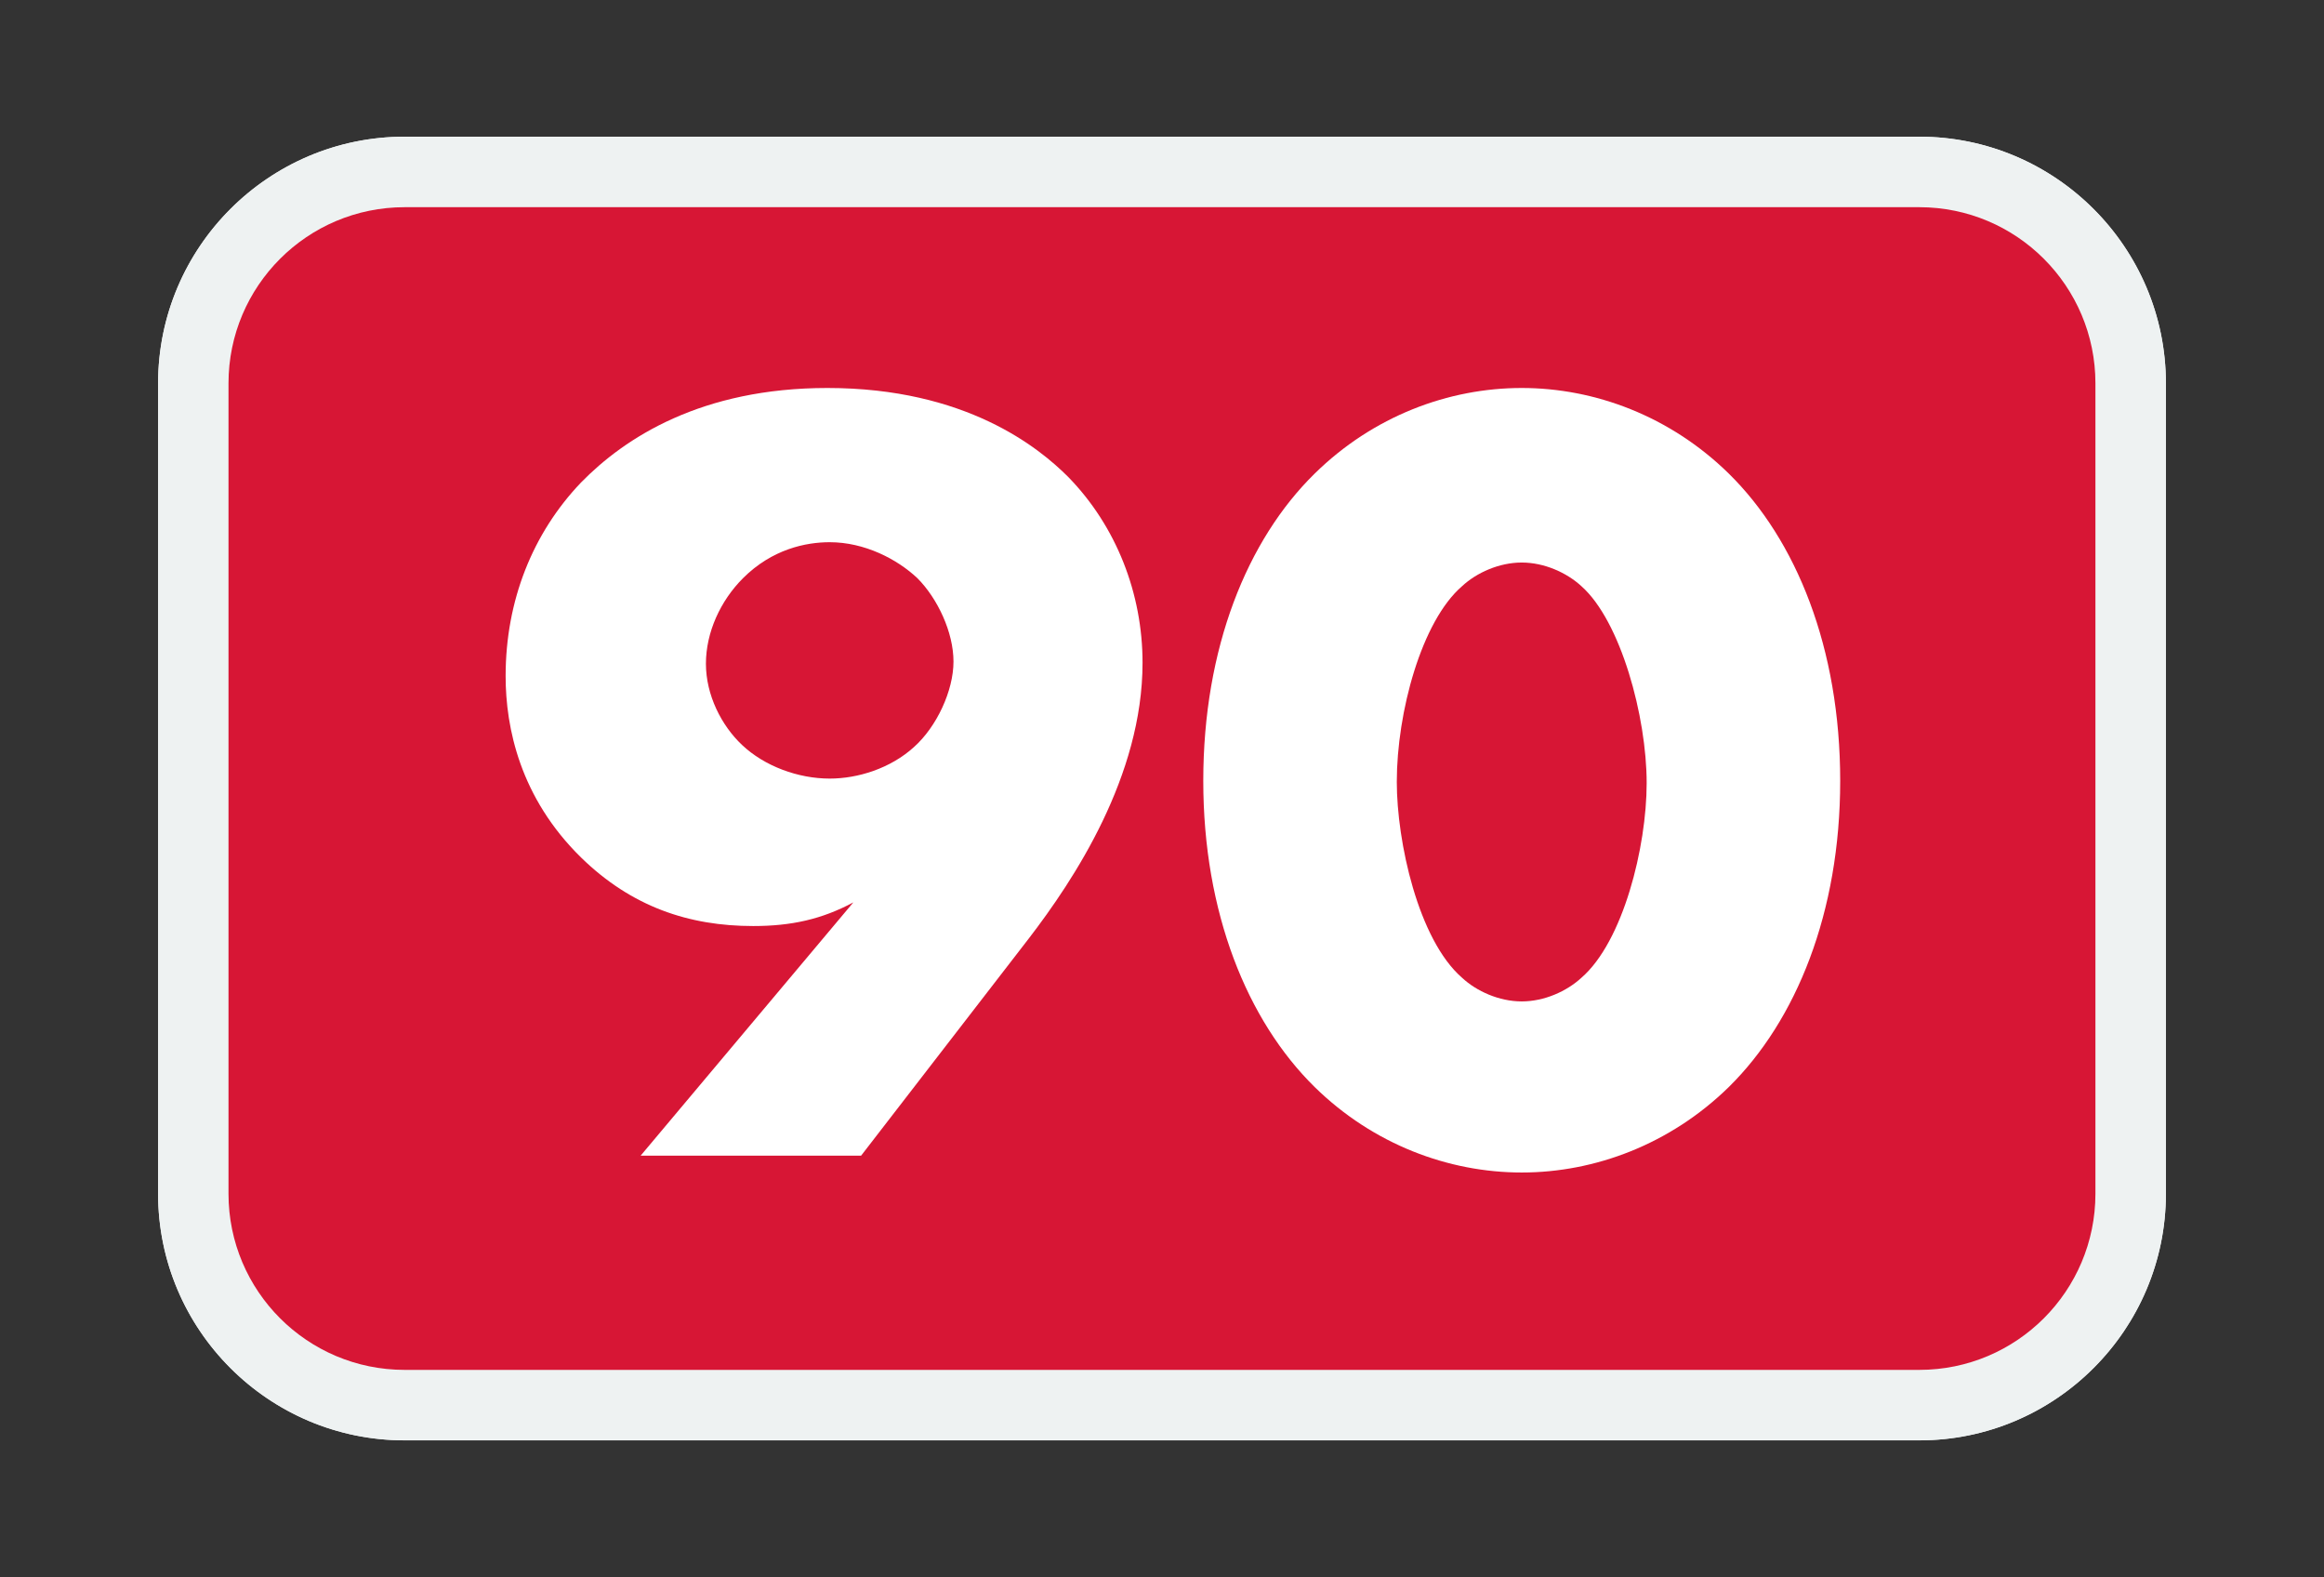
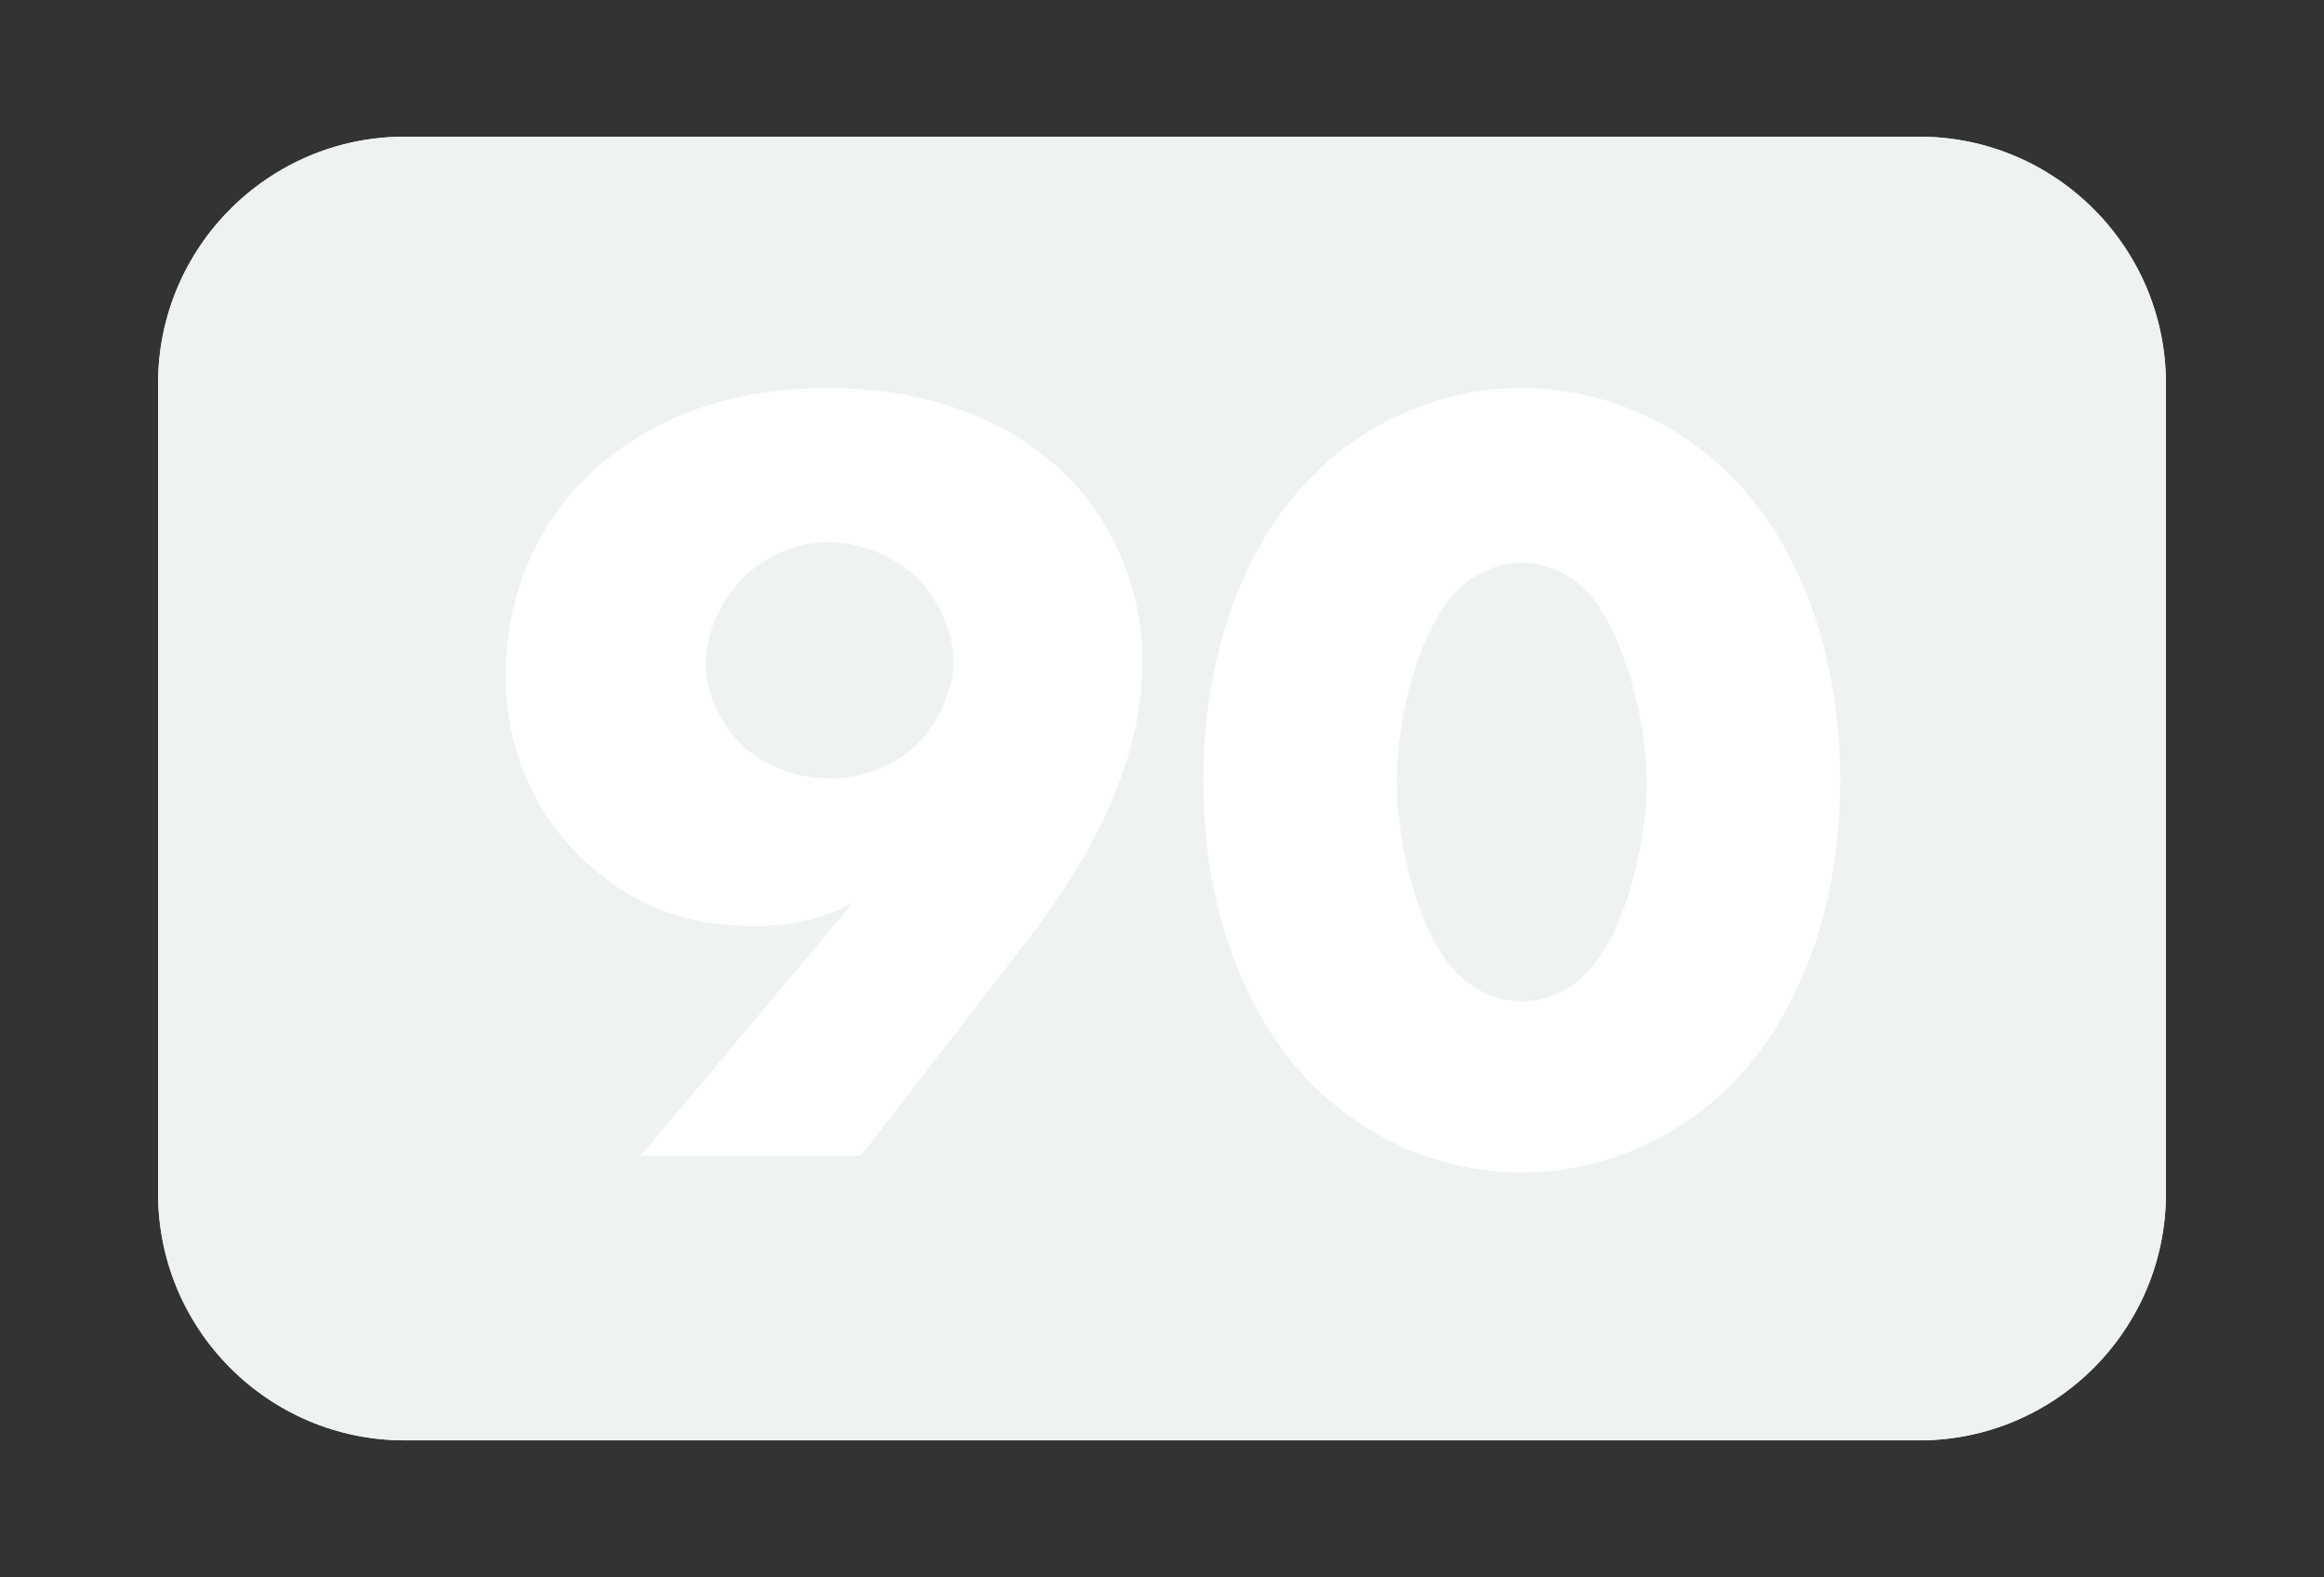
<svg xmlns="http://www.w3.org/2000/svg" xmlns:xlink="http://www.w3.org/1999/xlink" width="252pt" height="171pt" viewBox="0 0 252 171" version="1.1">
  <rect x="0" y="0" width="252" height="171" fill="#333333" stroke="none" />
  <defs>
    <g>
      <symbol overflow="visible" id="glyph0-0">
        <path style="stroke:none;" d="" />
      </symbol>
      <symbol overflow="visible" id="glyph0-1">
        <path style="stroke:none;" d="M 40.609 0 L 58.781 -23.547 C 63.672 -29.875 71.109 -41.109 71.109 -53.422 C 71.109 -60.859 68.297 -68.188 63.062 -73.547 C 59.891 -76.719 51.953 -83.188 36.953 -83.188 C 23.297 -83.188 15 -77.812 10.25 -72.938 C 5 -67.453 2.078 -60.125 2.078 -51.953 C 2.078 -46.344 3.656 -38.781 10.25 -32.328 C 15.734 -26.953 21.953 -24.875 28.906 -24.875 C 33.047 -24.875 36.344 -25.609 39.766 -27.438 L 16.703 0 Z M 37.203 -66.469 C 40.984 -66.469 44.516 -64.641 46.719 -62.562 C 48.906 -60.375 50.609 -56.719 50.609 -53.547 C 50.609 -50.375 48.781 -46.469 46.344 -44.281 C 43.781 -41.953 40.25 -40.859 37.203 -40.859 C 33.781 -40.859 30.125 -42.203 27.688 -44.516 C 25.484 -46.594 23.781 -49.891 23.781 -53.297 C 23.781 -56.719 25.375 -60.125 27.812 -62.562 C 30.984 -65.734 34.641 -66.469 37.203 -66.469 Z M 37.203 -66.469 " />
      </symbol>
      <symbol overflow="visible" id="glyph0-2">
-         <path style="stroke:none;" d="M 36.594 -64.281 C 39.031 -64.281 41.469 -63.188 43.062 -61.719 C 47.328 -57.938 50.125 -47.562 50.125 -40.375 C 50.125 -33.422 47.562 -23.172 43.062 -19.266 C 41.469 -17.812 39.031 -16.703 36.594 -16.703 C 34.156 -16.703 31.719 -17.812 30.125 -19.266 C 25.375 -23.422 23.047 -34.031 23.047 -40.5 C 23.047 -48.062 25.734 -57.938 30.125 -61.719 C 31.719 -63.188 34.156 -64.281 36.594 -64.281 Z M 71.109 -40.609 C 71.109 -55.016 66.344 -66.719 59.031 -73.906 C 52.688 -80.141 44.516 -83.188 36.594 -83.188 C 28.656 -83.188 20.484 -80.141 14.141 -73.906 C 6.828 -66.719 2.078 -55.016 2.078 -40.609 C 2.078 -26.344 6.828 -14.641 14.141 -7.438 C 20.484 -1.219 28.656 1.828 36.594 1.828 C 44.516 1.828 52.688 -1.219 59.031 -7.438 C 66.344 -14.641 71.109 -26.344 71.109 -40.609 Z M 71.109 -40.609 " />
-       </symbol>
+         </symbol>
      <symbol overflow="visible" id="glyph1-0">
        <path style="stroke:none;" d="" />
      </symbol>
      <symbol overflow="visible" id="glyph1-1">
        <path style="stroke:none;" d="M 40.625 0 L 58.812 -23.547 C 63.688 -29.891 71.141 -41.125 71.141 -53.438 C 71.141 -60.891 68.328 -68.203 63.078 -73.578 C 59.906 -76.75 51.984 -83.219 36.969 -83.219 C 23.312 -83.219 15.016 -77.844 10.25 -72.969 C 5 -67.469 2.078 -60.156 2.078 -51.984 C 2.078 -46.359 3.656 -38.797 10.25 -32.328 C 15.734 -26.969 21.969 -24.891 28.922 -24.891 C 33.062 -24.891 36.359 -25.625 39.781 -27.453 L 16.719 0 Z M 37.219 -66.5 C 41 -66.5 44.531 -64.672 46.734 -62.594 C 48.922 -60.391 50.641 -56.734 50.641 -53.562 C 50.641 -50.391 48.812 -46.484 46.359 -44.297 C 43.797 -41.969 40.266 -40.875 37.219 -40.875 C 33.797 -40.875 30.141 -42.219 27.703 -44.531 C 25.5 -46.609 23.797 -49.906 23.797 -53.328 C 23.797 -56.734 25.375 -60.156 27.812 -62.594 C 30.984 -65.766 34.656 -66.5 37.219 -66.5 Z M 37.219 -66.5 " />
      </symbol>
      <symbol overflow="visible" id="glyph1-2">
        <path style="stroke:none;" d="M 36.609 -64.297 C 39.047 -64.297 41.484 -63.203 43.078 -61.734 C 47.344 -57.953 50.156 -47.594 50.156 -40.391 C 50.156 -33.438 47.594 -23.188 43.078 -19.281 C 41.484 -17.812 39.047 -16.719 36.609 -16.719 C 34.172 -16.719 31.719 -17.812 30.141 -19.281 C 25.375 -23.422 23.062 -34.047 23.062 -40.516 C 23.062 -48.078 25.75 -57.953 30.141 -61.734 C 31.719 -63.203 34.172 -64.297 36.609 -64.297 Z M 71.141 -40.625 C 71.141 -55.031 66.375 -66.75 59.062 -73.938 C 52.703 -80.172 44.531 -83.219 36.609 -83.219 C 28.672 -83.219 20.5 -80.172 14.156 -73.938 C 6.828 -66.75 2.078 -55.031 2.078 -40.625 C 2.078 -26.359 6.828 -14.641 14.156 -7.438 C 20.5 -1.219 28.672 1.828 36.609 1.828 C 44.531 1.828 52.703 -1.219 59.062 -7.438 C 66.375 -14.641 71.141 -26.359 71.141 -40.625 Z M 71.141 -40.625 " />
      </symbol>
    </g>
    <clipPath id="clip1">
      <path d="M 24.816 22.484 L 227.18 22.484 L 227.18 156.977 L 24.816 156.977 Z M 24.816 22.484 " />
    </clipPath>
    <filter id="alpha" filterUnits="objectBoundingBox" x="0%" y="0%" width="100%" height="100%">
      <feColorMatrix type="matrix" in="SourceGraphic" values="0 0 0 0 1 0 0 0 0 1 0 0 0 0 1 0 0 0 1 0" />
    </filter>
    <mask id="mask0">
      <g filter="url(#alpha)">
        <rect x="0" y="0" width="252" height="171" style="fill:rgb(0%,0%,0%);fill-opacity:0.5;stroke:none;" />
      </g>
    </mask>
    <clipPath id="clip3">
      <path d="M 0.816 0.484 L 203.18 0.484 L 203.18 127 L 0.816 127 Z M 0.816 0.484 " />
    </clipPath>
    <clipPath id="clip2">
      <rect x="0" y="0" width="204" height="135" />
    </clipPath>
    <g id="surface5" clip-path="url(#clip2)">
      <g clip-path="url(#clip3)" clip-rule="nonzero">
        <path style=" stroke:none;fill-rule:nonzero;fill:rgb(84.314%,8.627%,20.784%);fill-opacity:1;" d="M 184.09 126.48 L 19.91 126.48 C 9.363 126.48 0.816 117.934 0.816 107.391 L 0.816 19.574 C 0.816 9.031 9.363 0.484 19.91 0.484 L 184.09 0.484 C 194.633 0.484 203.18 9.031 203.18 19.574 L 203.18 107.391 C 203.18 117.934 194.633 126.48 184.09 126.48 " />
      </g>
      <g style="fill:rgb(100%,100%,100%);fill-opacity:1;">
        <use xlink:href="#glyph0-1" x="28.773" y="103.264" />
      </g>
      <g style="fill:rgb(100%,100%,100%);fill-opacity:1;">
        <use xlink:href="#glyph0-2" x="104.393" y="103.264" />
      </g>
    </g>
  </defs>
  <g id="surface1">
-     <path style=" stroke:none;fill-rule:nonzero;fill:rgb(84.314%,8.627%,20.784%);fill-opacity:1;" d="M 208.09 148.48 L 43.91 148.48 C 33.363 148.48 24.816 139.934 24.816 129.391 L 24.816 41.574 C 24.816 31.031 33.363 22.484 43.91 22.484 L 208.09 22.484 C 218.633 22.484 227.18 31.031 227.18 41.574 L 227.18 129.391 C 227.18 139.934 218.633 148.48 208.09 148.48 " />
    <path style=" stroke:none;fill-rule:nonzero;fill:rgb(100%,100%,100%);fill-opacity:1;" d="M 77.406 71.66 C 77.406 78.98 82.922 84.816 90.242 84.816 C 97.562 84.816 103.504 78.98 103.504 71.66 C 103.504 64.34 97.562 58.508 90.242 58.508 C 82.922 58.508 77.406 64.34 77.406 71.66 M 70.086 125.23 L 92.895 98.285 L 92.684 98.074 C 89.074 99.668 85.68 100.516 81.441 100.516 C 65.738 100.516 55.766 87.043 55.766 72.297 C 55.766 52.672 71.891 42.062 90.137 42.062 C 97.883 42.062 106.789 43.973 112.941 48.957 C 119.418 54.156 123.656 62.641 123.656 71.023 C 123.656 82.59 117.719 93.723 110.824 102.848 L 93.742 125.23 " />
    <path style=" stroke:none;fill-rule:nonzero;fill:rgb(100%,100%,100%);fill-opacity:1;" d="M 151.328 85.133 C 151.328 92.879 153.871 110.062 164.59 110.062 C 175.305 110.062 177.848 92.879 177.848 85.133 C 177.848 77.387 175.305 60.414 164.59 60.414 C 153.871 60.414 151.328 77.387 151.328 85.133 M 198.535 85.238 C 198.535 106.031 188.457 128.414 164.59 128.414 C 140.719 128.414 130.641 106.031 130.641 85.238 C 130.641 64.445 140.824 42.062 164.59 42.062 C 188.352 42.062 198.535 64.445 198.535 85.238 " />
    <g clip-path="url(#clip1)" clip-rule="nonzero">
      <use xlink:href="#surface5" transform="matrix(1,0,0,1,24,22)" mask="url(#mask0)" />
    </g>
    <path style=" stroke:none;fill-rule:nonzero;fill:rgb(93.333%,94.902%,94.902%);fill-opacity:1;" d="M 43.883 156.141 C 29.137 156.141 17.145 144.148 17.145 129.406 L 17.145 41.559 C 17.145 26.812 29.137 14.82 43.883 14.82 L 208.113 14.82 C 222.859 14.82 234.855 26.812 234.855 41.559 L 234.855 129.406 C 234.855 144.148 222.859 156.141 208.113 156.141 " />
    <path style=" stroke:none;fill-rule:nonzero;fill:rgb(84.314%,8.627%,20.784%);fill-opacity:1;" d="M 208.117 148.504 L 43.883 148.504 C 33.336 148.504 24.785 139.953 24.785 129.406 L 24.785 41.559 C 24.785 31.012 33.336 22.461 43.883 22.461 L 208.117 22.461 C 218.664 22.461 227.215 31.012 227.215 41.559 L 227.215 129.406 C 227.215 139.953 218.664 148.504 208.117 148.504 " />
    <path style=" stroke:none;fill-rule:nonzero;fill:rgb(100%,100%,100%);fill-opacity:1;" d="M 77.391 71.656 C 77.391 78.977 82.91 84.812 90.23 84.812 C 97.555 84.812 103.496 78.977 103.496 71.656 C 103.496 64.336 97.555 58.496 90.23 58.496 C 82.91 58.496 77.391 64.336 77.391 71.656 M 70.07 125.242 L 92.883 98.289 L 92.672 98.078 C 89.062 99.672 85.668 100.52 81.426 100.52 C 65.719 100.52 55.742 87.043 55.742 72.293 C 55.742 52.66 71.875 42.047 90.125 42.047 C 97.871 42.047 106.785 43.961 112.941 48.945 C 119.414 54.145 123.656 62.633 123.656 71.02 C 123.656 82.586 117.715 93.727 110.816 102.855 L 93.734 125.242 " />
-     <path style=" stroke:none;fill-rule:nonzero;fill:rgb(100%,100%,100%);fill-opacity:1;" d="M 151.336 85.133 C 151.336 92.879 153.883 110.07 164.602 110.07 C 175.32 110.07 177.863 92.879 177.863 85.133 C 177.863 77.387 175.32 60.406 164.602 60.406 C 153.883 60.406 151.336 77.387 151.336 85.133 M 198.559 85.238 C 198.559 106.039 188.477 128.426 164.602 128.426 C 140.723 128.426 130.645 106.039 130.645 85.238 C 130.645 64.441 140.828 42.047 164.602 42.047 C 188.371 42.047 198.559 64.441 198.559 85.238 " />
    <path style=" stroke:none;fill-rule:nonzero;fill:rgb(93.333%,94.902%,94.902%);fill-opacity:1;" d="M 43.875 156.145 C 29.133 156.145 17.141 144.152 17.141 129.406 L 17.141 41.555 C 17.141 26.812 29.133 14.816 43.875 14.816 L 208.117 14.816 C 222.859 14.816 234.859 26.812 234.859 41.555 L 234.859 129.406 C 234.859 144.152 222.859 156.145 208.117 156.145 " />
-     <path style=" stroke:none;fill-rule:nonzero;fill:rgb(84.314%,8.627%,20.784%);fill-opacity:1;" d="M 208.117 148.504 L 43.879 148.504 C 33.328 148.504 24.777 139.957 24.777 129.406 L 24.777 41.559 C 24.777 31.012 33.328 22.461 43.879 22.461 L 208.117 22.461 C 218.664 22.461 227.215 31.012 227.215 41.559 L 227.215 129.406 C 227.215 139.957 218.664 148.504 208.117 148.504 " />
    <g style="fill:rgb(100%,100%,100%);fill-opacity:1;">
      <use xlink:href="#glyph1-1" x="52.749" y="125.279" />
    </g>
    <g style="fill:rgb(100%,100%,100%);fill-opacity:1;">
      <use xlink:href="#glyph1-2" x="128.398" y="125.279" />
    </g>
  </g>
</svg>